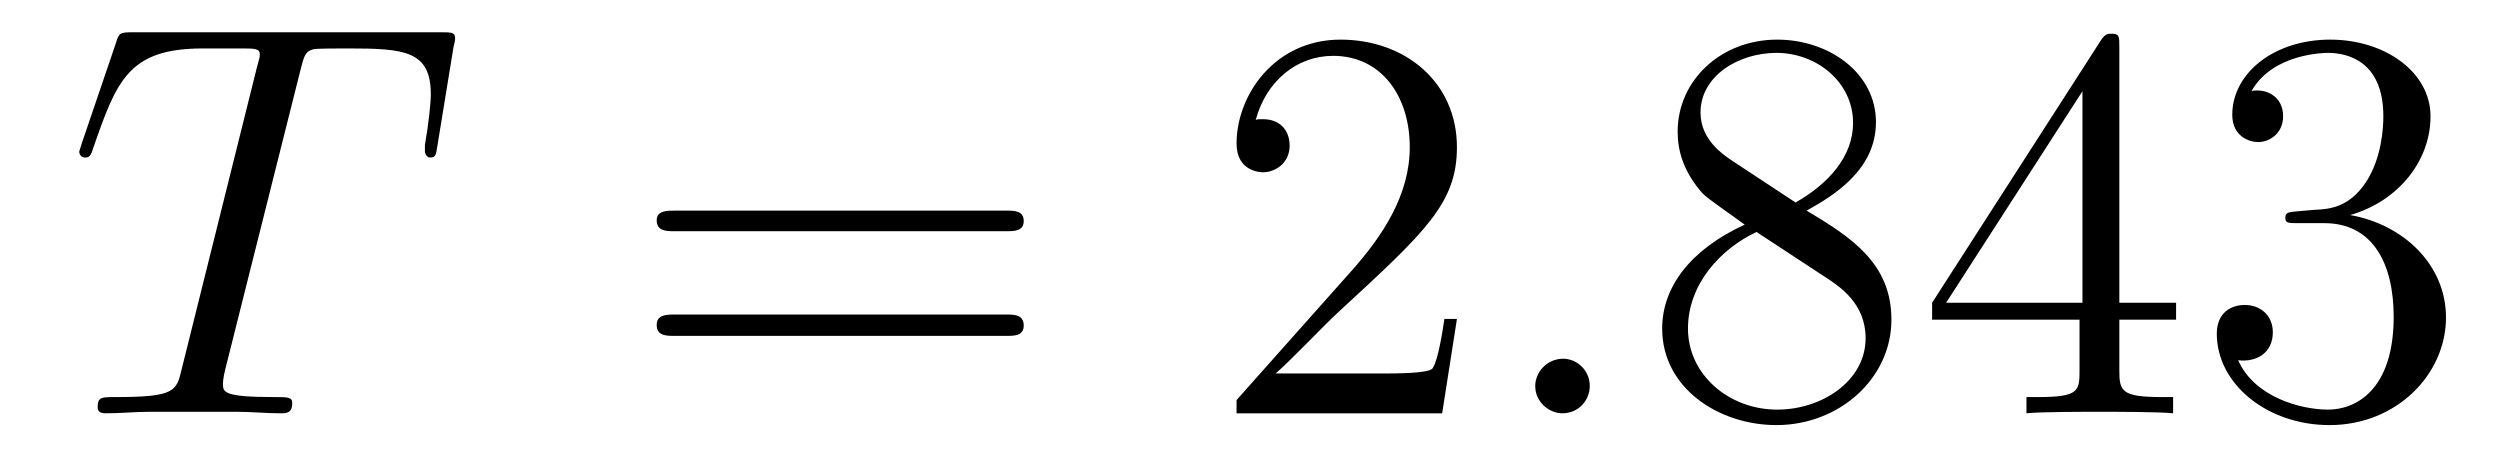
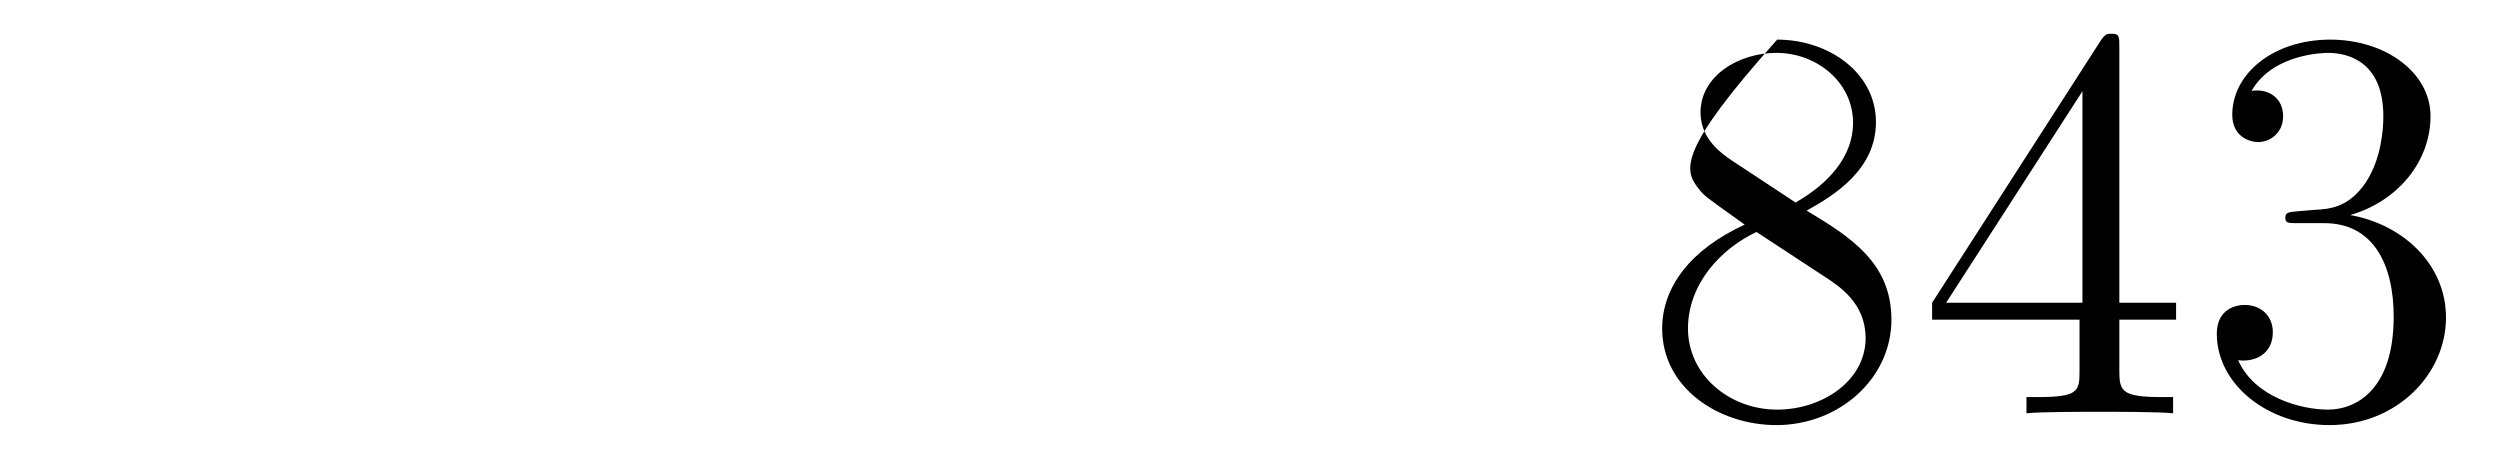
<svg xmlns="http://www.w3.org/2000/svg" height="10pt" version="1.1" viewBox="0 -10 53 10" width="53pt">
  <g id="page1">
    <g transform="matrix(1 0 0 1 -127 653)">
-       <path d="M133.367 -661.504C133.445 -661.801 133.461 -661.91 133.648 -661.957C133.742 -661.973 134.133 -661.973 134.383 -661.973C135.57 -661.973 136.133 -661.926 136.133 -661.004C136.133 -660.816 136.086 -660.363 136.008 -659.926V-659.785C136.008 -659.738 136.055 -659.66 136.117 -659.66C136.242 -659.66 136.242 -659.723 136.273 -659.91L136.617 -662.019C136.648 -662.129 136.648 -662.16 136.648 -662.191C136.648 -662.316 136.57 -662.316 136.336 -662.316H129.82C129.539 -662.316 129.523 -662.301 129.461 -662.098L128.727 -659.941C128.727 -659.926 128.68 -659.801 128.68 -659.785C128.68 -659.723 128.727 -659.66 128.805 -659.66C128.898 -659.66 128.93 -659.707 128.977 -659.863C129.477 -661.301 129.727 -661.973 131.305 -661.973H132.102C132.398 -661.973 132.508 -661.973 132.508 -661.848C132.508 -661.801 132.508 -661.785 132.445 -661.566L130.852 -655.176C130.742 -654.707 130.711 -654.582 129.445 -654.582C129.148 -654.582 129.07 -654.582 129.07 -654.363C129.07 -654.238 129.195 -654.238 129.258 -654.238C129.555 -654.238 129.867 -654.27 130.164 -654.27H132.023C132.32 -654.27 132.648 -654.238 132.945 -654.238C133.07 -654.238 133.195 -654.238 133.195 -654.457C133.195 -654.582 133.102 -654.582 132.805 -654.582C131.727 -654.582 131.727 -654.691 131.727 -654.863C131.727 -654.879 131.727 -654.973 131.773 -655.16L133.367 -661.504ZM135.238 -654.238" fill-rule="evenodd" />
-       <path d="M148.328 -658.098C148.5 -658.098 148.703 -658.098 148.703 -658.316C148.703 -658.535 148.5 -658.535 148.328 -658.535H141.312C141.141 -658.535 140.922 -658.535 140.922 -658.332C140.922 -658.098 141.125 -658.098 141.312 -658.098H148.328ZM148.328 -655.879C148.5 -655.879 148.703 -655.879 148.703 -656.098C148.703 -656.332 148.5 -656.332 148.328 -656.332H141.312C141.141 -656.332 140.922 -656.332 140.922 -656.113C140.922 -655.879 141.125 -655.879 141.312 -655.879H148.328ZM149.398 -654.238" fill-rule="evenodd" />
-       <path d="M157.887 -656.238H157.621C157.59 -656.035 157.496 -655.379 157.371 -655.191C157.293 -655.082 156.606 -655.082 156.246 -655.082H154.043C154.371 -655.363 155.09 -656.129 155.402 -656.41C157.215 -658.082 157.887 -658.691 157.887 -659.879C157.887 -661.254 156.793 -662.16 155.418 -662.16C154.027 -662.16 153.215 -660.988 153.215 -659.957C153.215 -659.348 153.746 -659.348 153.777 -659.348C154.027 -659.348 154.34 -659.535 154.34 -659.91C154.34 -660.254 154.121 -660.473 153.777 -660.473C153.668 -660.473 153.652 -660.473 153.621 -660.457C153.84 -661.269 154.48 -661.816 155.262 -661.816C156.277 -661.816 156.887 -660.973 156.887 -659.879C156.887 -658.863 156.309 -657.988 155.621 -657.223L153.215 -654.519V-654.238H157.574L157.887 -656.238ZM158.516 -654.238" fill-rule="evenodd" />
-       <path d="M160.703 -654.816C160.703 -655.16 160.422 -655.395 160.141 -655.395C159.797 -655.395 159.547 -655.113 159.547 -654.816C159.547 -654.473 159.844 -654.238 160.125 -654.238C160.469 -654.238 160.703 -654.519 160.703 -654.816ZM161.754 -654.238" fill-rule="evenodd" />
-       <path d="M165.301 -658.535C165.894 -658.863 166.77 -659.41 166.77 -660.41C166.77 -661.457 165.77 -662.16 164.676 -662.16C163.488 -662.16 162.566 -661.301 162.566 -660.207C162.566 -659.801 162.691 -659.394 163.02 -658.988C163.145 -658.832 163.16 -658.832 163.988 -658.238C162.832 -657.707 162.238 -656.91 162.238 -656.035C162.238 -654.77 163.441 -653.988 164.66 -653.988C165.988 -653.988 167.098 -654.973 167.098 -656.223C167.098 -657.426 166.238 -657.973 165.301 -658.535ZM163.691 -659.613C163.535 -659.723 163.051 -660.035 163.051 -660.613C163.051 -661.395 163.863 -661.879 164.66 -661.879C165.519 -661.879 166.285 -661.254 166.285 -660.395C166.285 -659.676 165.754 -659.098 165.066 -658.707L163.691 -659.613ZM164.238 -658.082L165.691 -657.129C166.004 -656.926 166.551 -656.566 166.551 -655.832C166.551 -654.926 165.629 -654.316 164.676 -654.316C163.66 -654.316 162.785 -655.051 162.785 -656.035C162.785 -656.973 163.473 -657.723 164.238 -658.082ZM171.93 -662.004C171.93 -662.223 171.93 -662.285 171.773 -662.285C171.68 -662.285 171.633 -662.285 171.539 -662.145L167.961 -656.582V-656.223H171.086V-655.145C171.086 -654.707 171.07 -654.582 170.195 -654.582H169.961V-654.238C170.227 -654.27 171.18 -654.27 171.508 -654.27C171.836 -654.27 172.789 -654.27 173.07 -654.238V-654.582H172.836C171.977 -654.582 171.93 -654.707 171.93 -655.145V-656.223H173.133V-656.582H171.93V-662.004ZM171.148 -661.066V-656.582H168.258L171.148 -661.066ZM175.699 -658.52C175.496 -658.504 175.449 -658.488 175.449 -658.379C175.449 -658.269 175.512 -658.269 175.731 -658.269H176.277C177.293 -658.269 177.746 -657.426 177.746 -656.285C177.746 -654.723 176.934 -654.316 176.355 -654.316S174.793 -654.582 174.449 -655.363C174.84 -655.316 175.184 -655.52 175.184 -655.957C175.184 -656.301 174.934 -656.535 174.59 -656.535C174.309 -656.535 173.996 -656.379 173.996 -655.926C173.996 -654.863 175.059 -653.988 176.387 -653.988C177.809 -653.988 178.855 -655.066 178.855 -656.27C178.855 -657.379 177.965 -658.238 176.824 -658.441C177.855 -658.738 178.527 -659.598 178.527 -660.535C178.527 -661.473 177.559 -662.16 176.402 -662.16C175.199 -662.16 174.324 -661.441 174.324 -660.566C174.324 -660.098 174.699 -659.988 174.871 -659.988C175.121 -659.988 175.402 -660.176 175.402 -660.535C175.402 -660.91 175.121 -661.082 174.855 -661.082C174.793 -661.082 174.762 -661.082 174.73 -661.066C175.184 -661.879 176.309 -661.879 176.355 -661.879C176.762 -661.879 177.527 -661.707 177.527 -660.535C177.527 -660.301 177.496 -659.645 177.152 -659.129C176.793 -658.598 176.387 -658.566 176.059 -658.551L175.699 -658.52ZM179.391 -654.238" fill-rule="evenodd" />
+       <path d="M165.301 -658.535C165.894 -658.863 166.77 -659.41 166.77 -660.41C166.77 -661.457 165.77 -662.16 164.676 -662.16C162.566 -659.801 162.691 -659.394 163.02 -658.988C163.145 -658.832 163.16 -658.832 163.988 -658.238C162.832 -657.707 162.238 -656.91 162.238 -656.035C162.238 -654.77 163.441 -653.988 164.66 -653.988C165.988 -653.988 167.098 -654.973 167.098 -656.223C167.098 -657.426 166.238 -657.973 165.301 -658.535ZM163.691 -659.613C163.535 -659.723 163.051 -660.035 163.051 -660.613C163.051 -661.395 163.863 -661.879 164.66 -661.879C165.519 -661.879 166.285 -661.254 166.285 -660.395C166.285 -659.676 165.754 -659.098 165.066 -658.707L163.691 -659.613ZM164.238 -658.082L165.691 -657.129C166.004 -656.926 166.551 -656.566 166.551 -655.832C166.551 -654.926 165.629 -654.316 164.676 -654.316C163.66 -654.316 162.785 -655.051 162.785 -656.035C162.785 -656.973 163.473 -657.723 164.238 -658.082ZM171.93 -662.004C171.93 -662.223 171.93 -662.285 171.773 -662.285C171.68 -662.285 171.633 -662.285 171.539 -662.145L167.961 -656.582V-656.223H171.086V-655.145C171.086 -654.707 171.07 -654.582 170.195 -654.582H169.961V-654.238C170.227 -654.27 171.18 -654.27 171.508 -654.27C171.836 -654.27 172.789 -654.27 173.07 -654.238V-654.582H172.836C171.977 -654.582 171.93 -654.707 171.93 -655.145V-656.223H173.133V-656.582H171.93V-662.004ZM171.148 -661.066V-656.582H168.258L171.148 -661.066ZM175.699 -658.52C175.496 -658.504 175.449 -658.488 175.449 -658.379C175.449 -658.269 175.512 -658.269 175.731 -658.269H176.277C177.293 -658.269 177.746 -657.426 177.746 -656.285C177.746 -654.723 176.934 -654.316 176.355 -654.316S174.793 -654.582 174.449 -655.363C174.84 -655.316 175.184 -655.52 175.184 -655.957C175.184 -656.301 174.934 -656.535 174.59 -656.535C174.309 -656.535 173.996 -656.379 173.996 -655.926C173.996 -654.863 175.059 -653.988 176.387 -653.988C177.809 -653.988 178.855 -655.066 178.855 -656.27C178.855 -657.379 177.965 -658.238 176.824 -658.441C177.855 -658.738 178.527 -659.598 178.527 -660.535C178.527 -661.473 177.559 -662.16 176.402 -662.16C175.199 -662.16 174.324 -661.441 174.324 -660.566C174.324 -660.098 174.699 -659.988 174.871 -659.988C175.121 -659.988 175.402 -660.176 175.402 -660.535C175.402 -660.91 175.121 -661.082 174.855 -661.082C174.793 -661.082 174.762 -661.082 174.73 -661.066C175.184 -661.879 176.309 -661.879 176.355 -661.879C176.762 -661.879 177.527 -661.707 177.527 -660.535C177.527 -660.301 177.496 -659.645 177.152 -659.129C176.793 -658.598 176.387 -658.566 176.059 -658.551L175.699 -658.52ZM179.391 -654.238" fill-rule="evenodd" />
    </g>
  </g>
</svg>